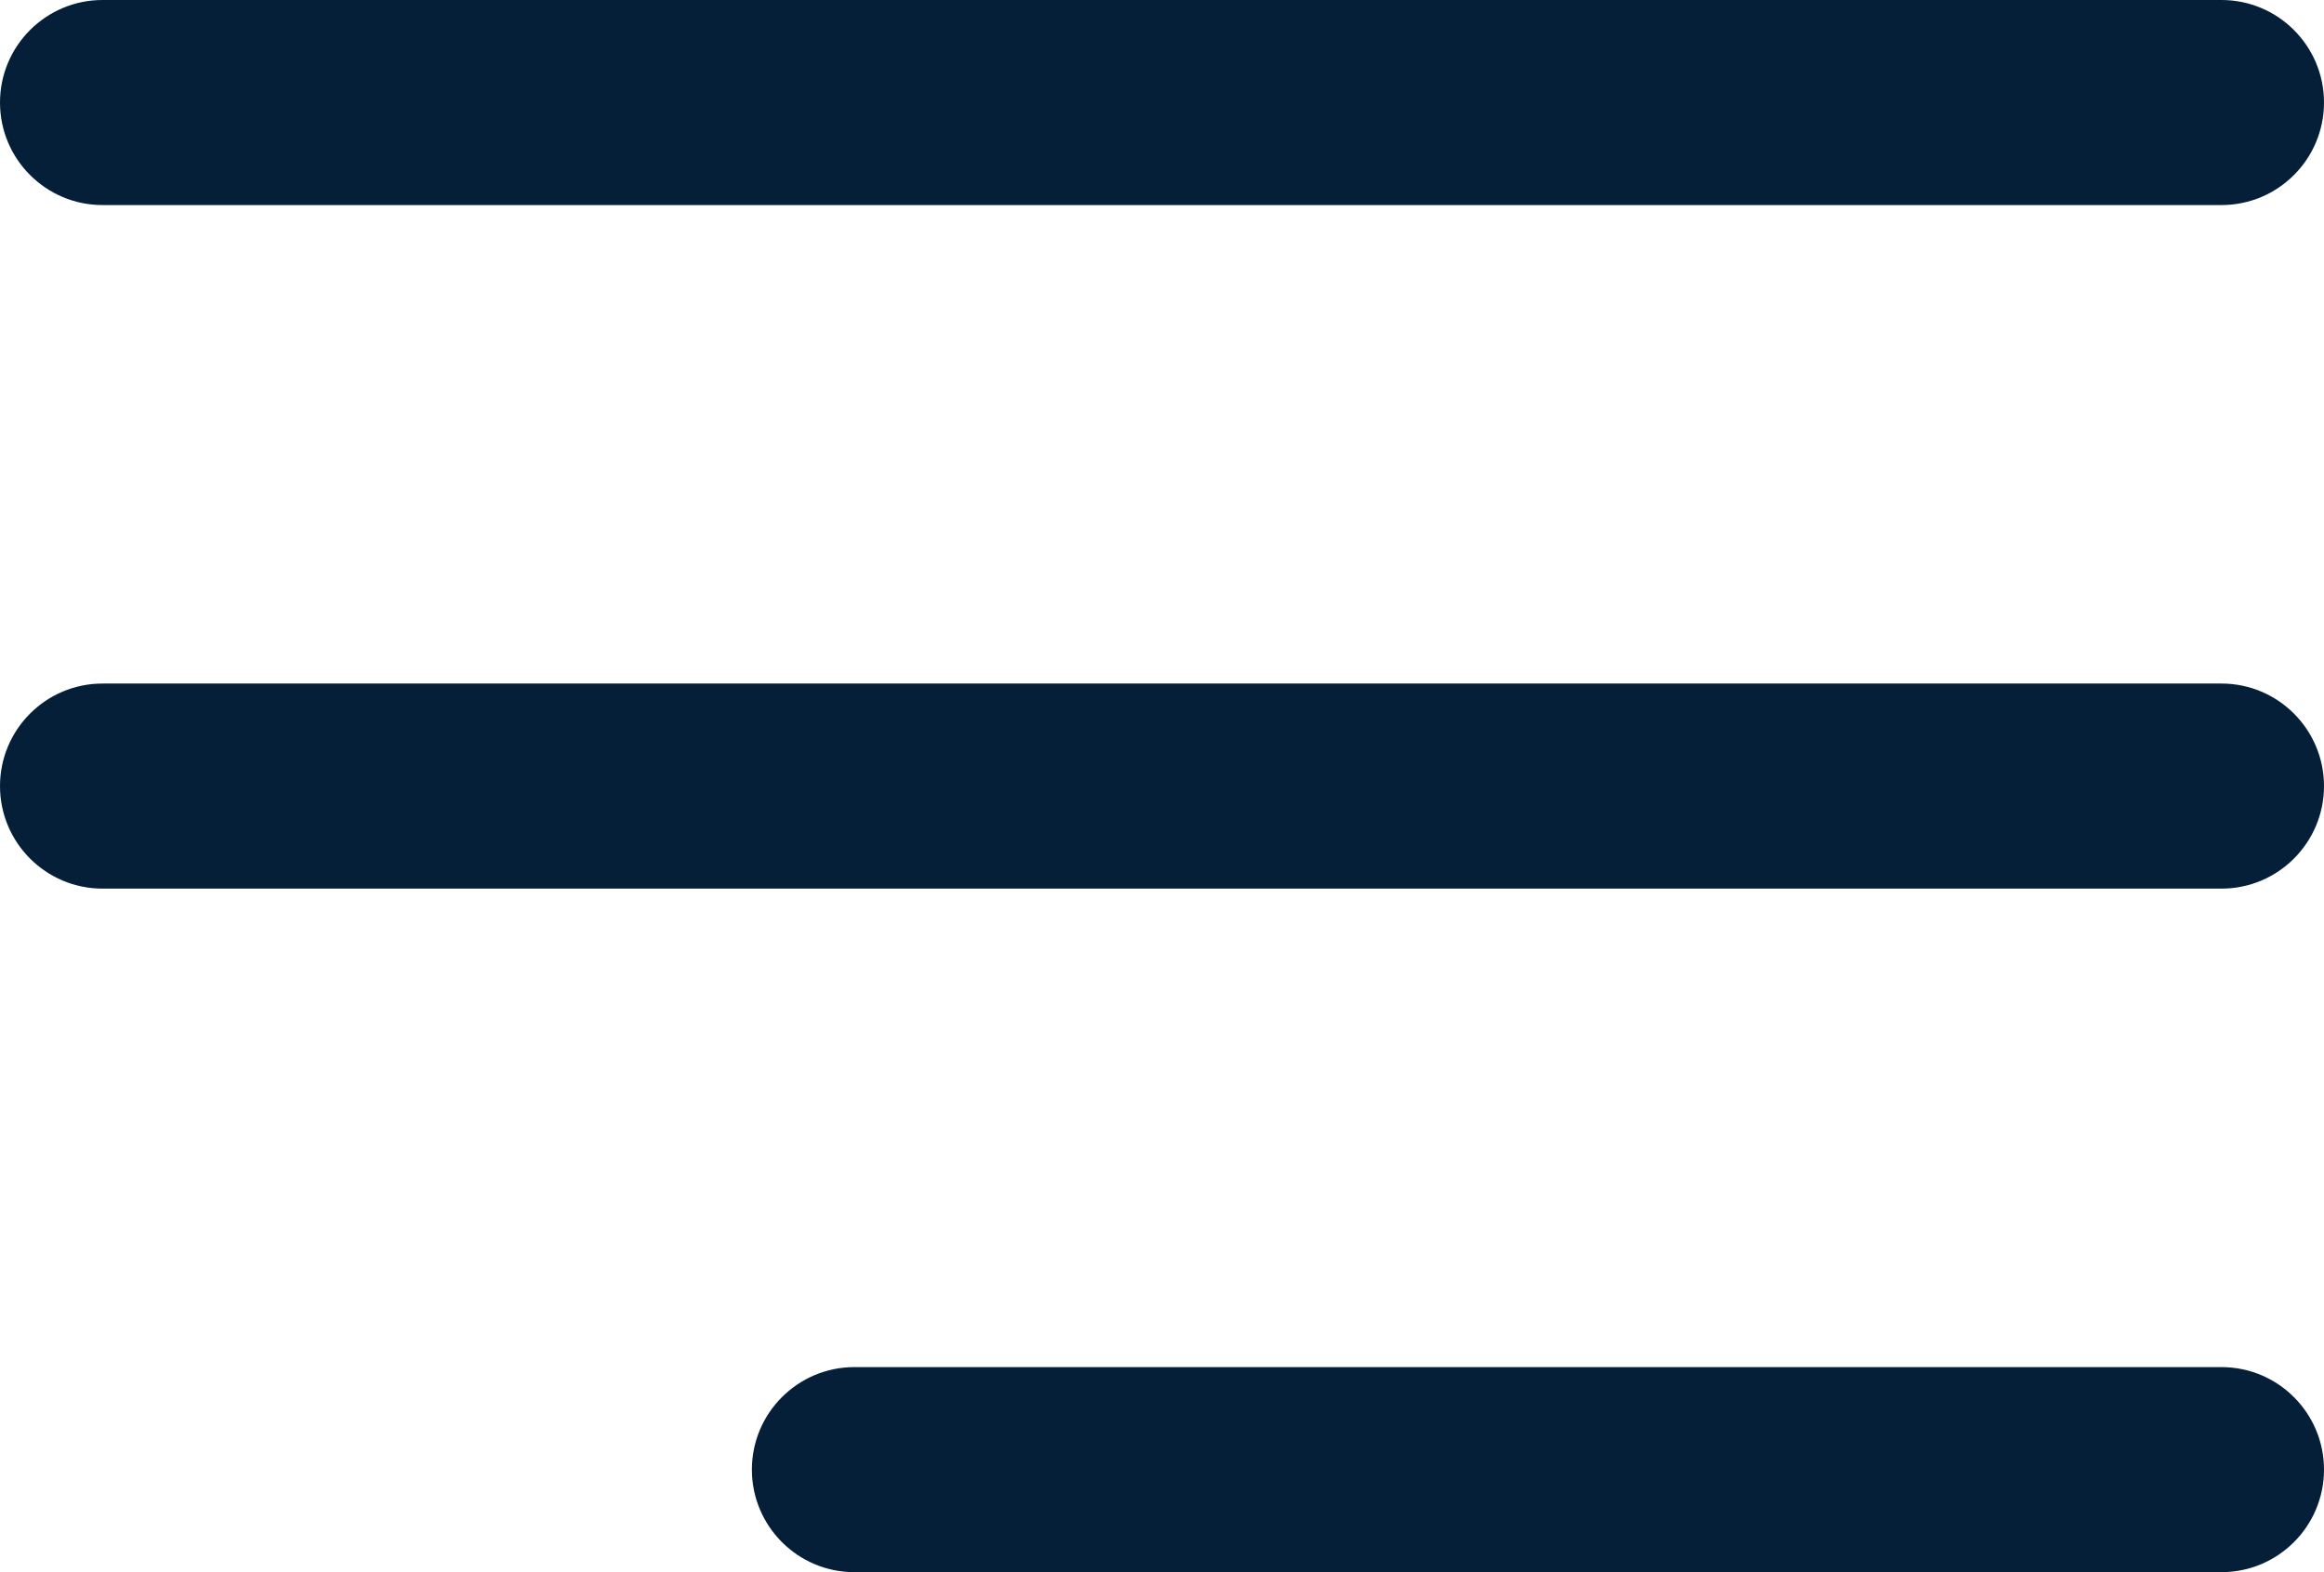
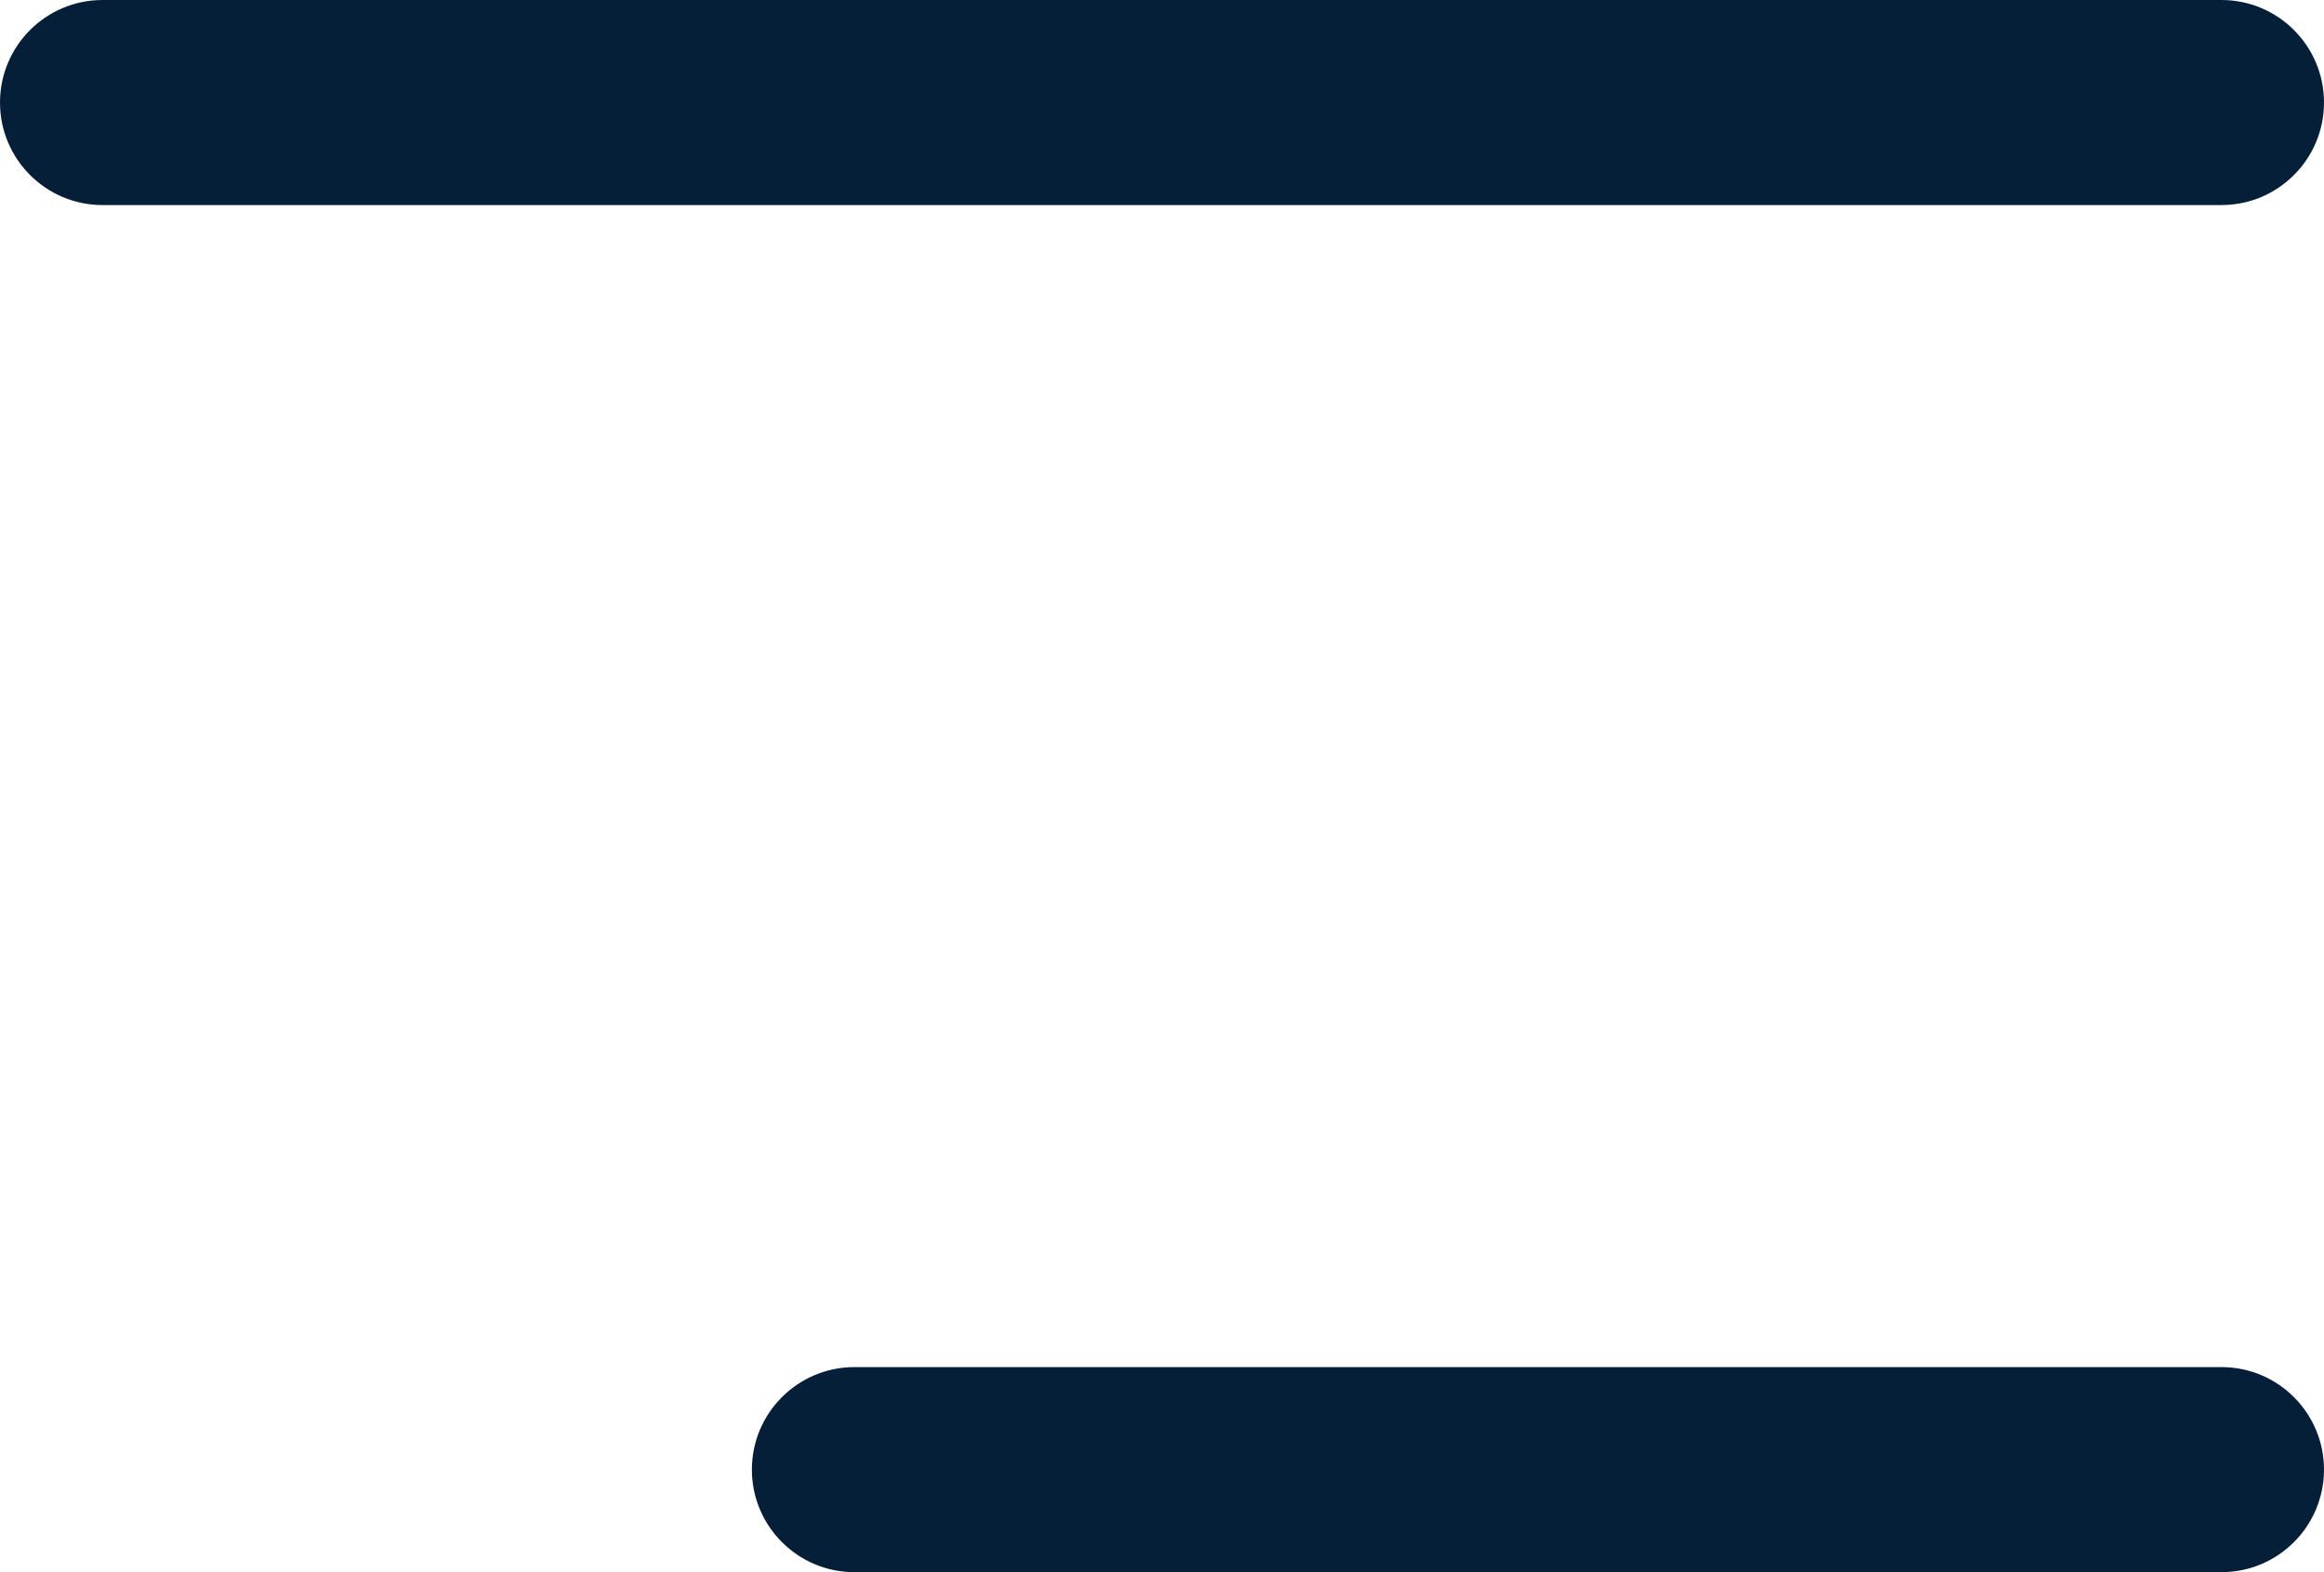
<svg xmlns="http://www.w3.org/2000/svg" width="34" height="23" viewBox="0 0 34 23" fill="none">
  <path fill-rule="evenodd" clip-rule="evenodd" d="M34 1.5C34 2.328 33.328 3 32.5 3H1.5C0.672 3 0 2.328 0 1.5C0 0.672 0.672 0 1.5 0H32.5C33.328 0 34 0.672 34 1.5Z" fill="#061F39" />
-   <path fill-rule="evenodd" clip-rule="evenodd" d="M34 11.5C34 12.328 33.328 13 32.5 13H1.5C0.672 13 0 12.328 0 11.5C0 10.672 0.672 10 1.5 10H32.5C33.328 10 34 10.672 34 11.5Z" fill="#061F39" />
  <path fill-rule="evenodd" clip-rule="evenodd" d="M34 21.5C34 22.328 33.328 23 32.5 23H12.5C11.672 23 11 22.328 11 21.5C11 20.672 11.672 20 12.5 20H32.5C33.328 20 34 20.672 34 21.5Z" fill="#061F39" />
</svg>